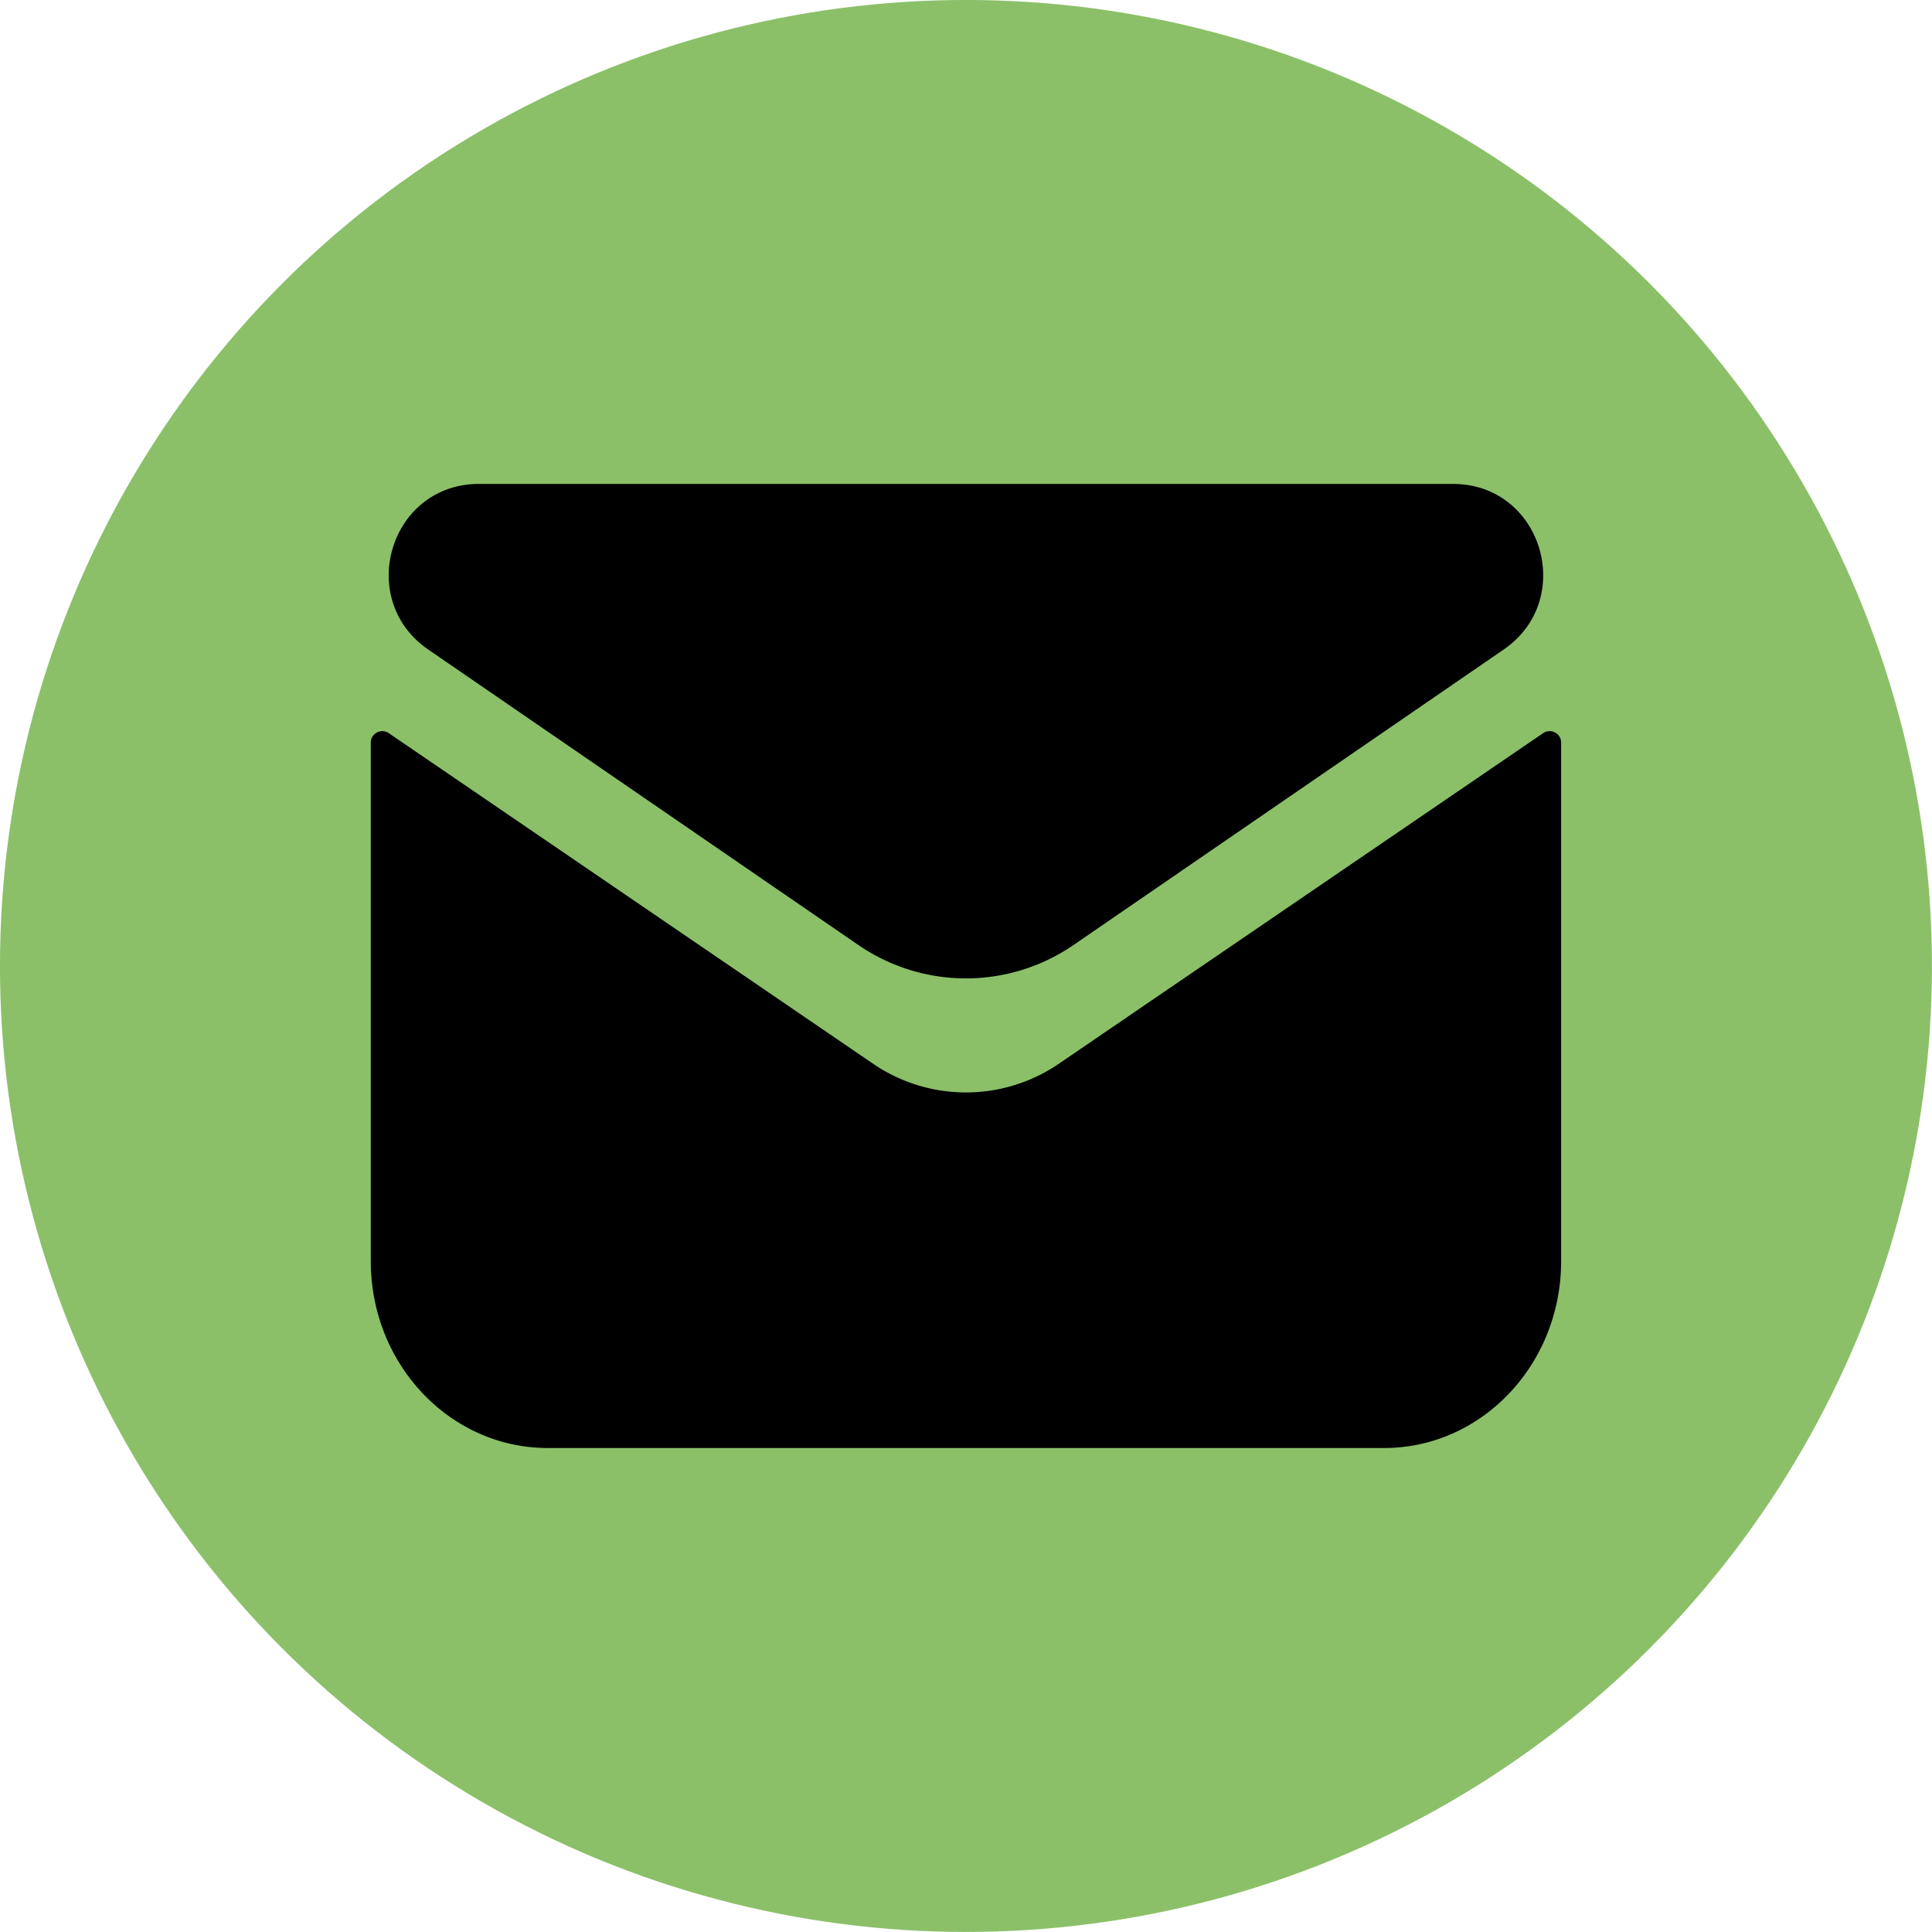
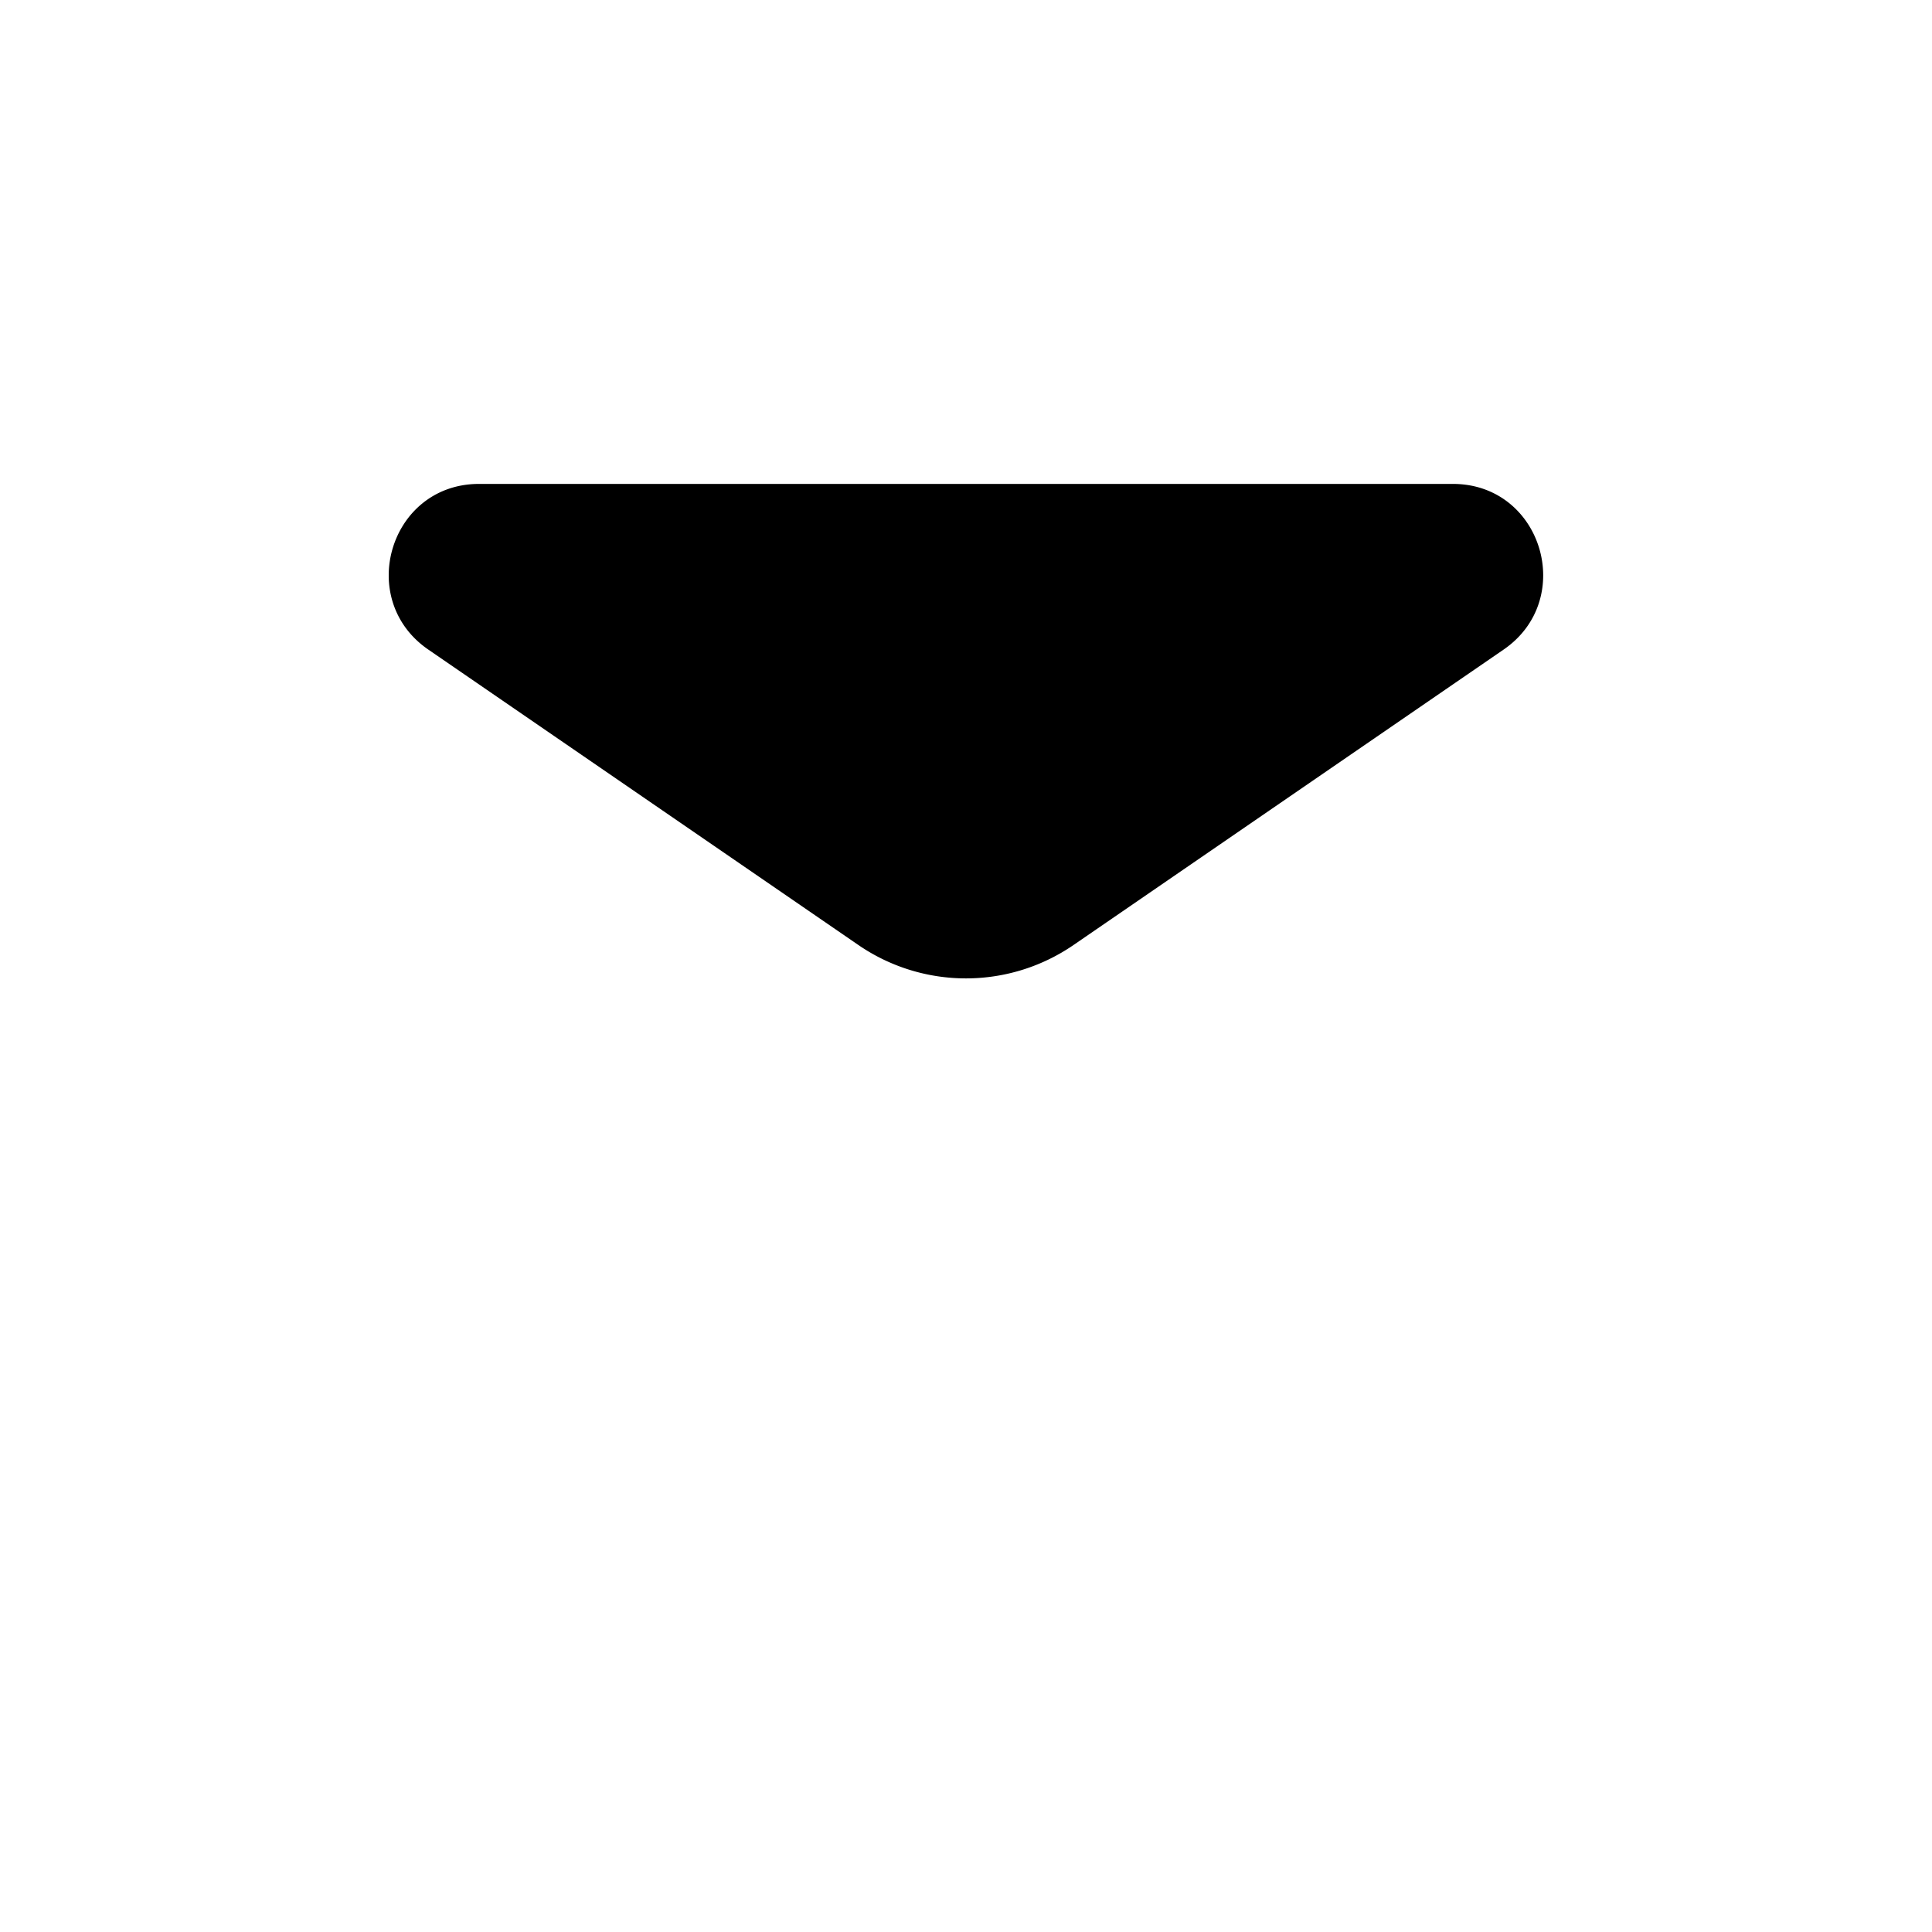
<svg xmlns="http://www.w3.org/2000/svg" data-name="Layer 1" fill="#000000" height="2212.3" preserveAspectRatio="xMidYMid meet" version="1" viewBox="393.9 393.9 2212.3 2212.3" width="2212.3" zoomAndPan="magnify">
  <g id="change1_1">
-     <circle cx="1500" cy="1500" fill="#8bc069" r="1106.14" />
-   </g>
+     </g>
  <g id="change2_1">
-     <path d="M2181.51,1244.38v593.69c0,118.15-90.77,213.93-202.74,213.93H1021.22c-112,0-202.73-95.78-202.73-213.92V1244.14c0-10.49,11.94-16.61,20.63-10.68l554.7,378.63a188.52,188.52,0,0,0,212.36,0l554.7-378.63c8.69-5.94,20.62.19,20.63,10.67Z" fill="#000000" />
-   </g>
+     </g>
  <g id="change2_2">
    <path d="M2115.69,1137.7,1623.2,1476a217.57,217.57,0,0,1-246.4,0L884.31,1137.7c-83-57-44.64-187.82,56-189.66,1.38,0,2.76,0,4.14,0H2055.53c1.38,0,2.76,0,4.14,0C2160.33,949.88,2198.68,1080.69,2115.69,1137.7Z" fill="#000000" />
  </g>
</svg>